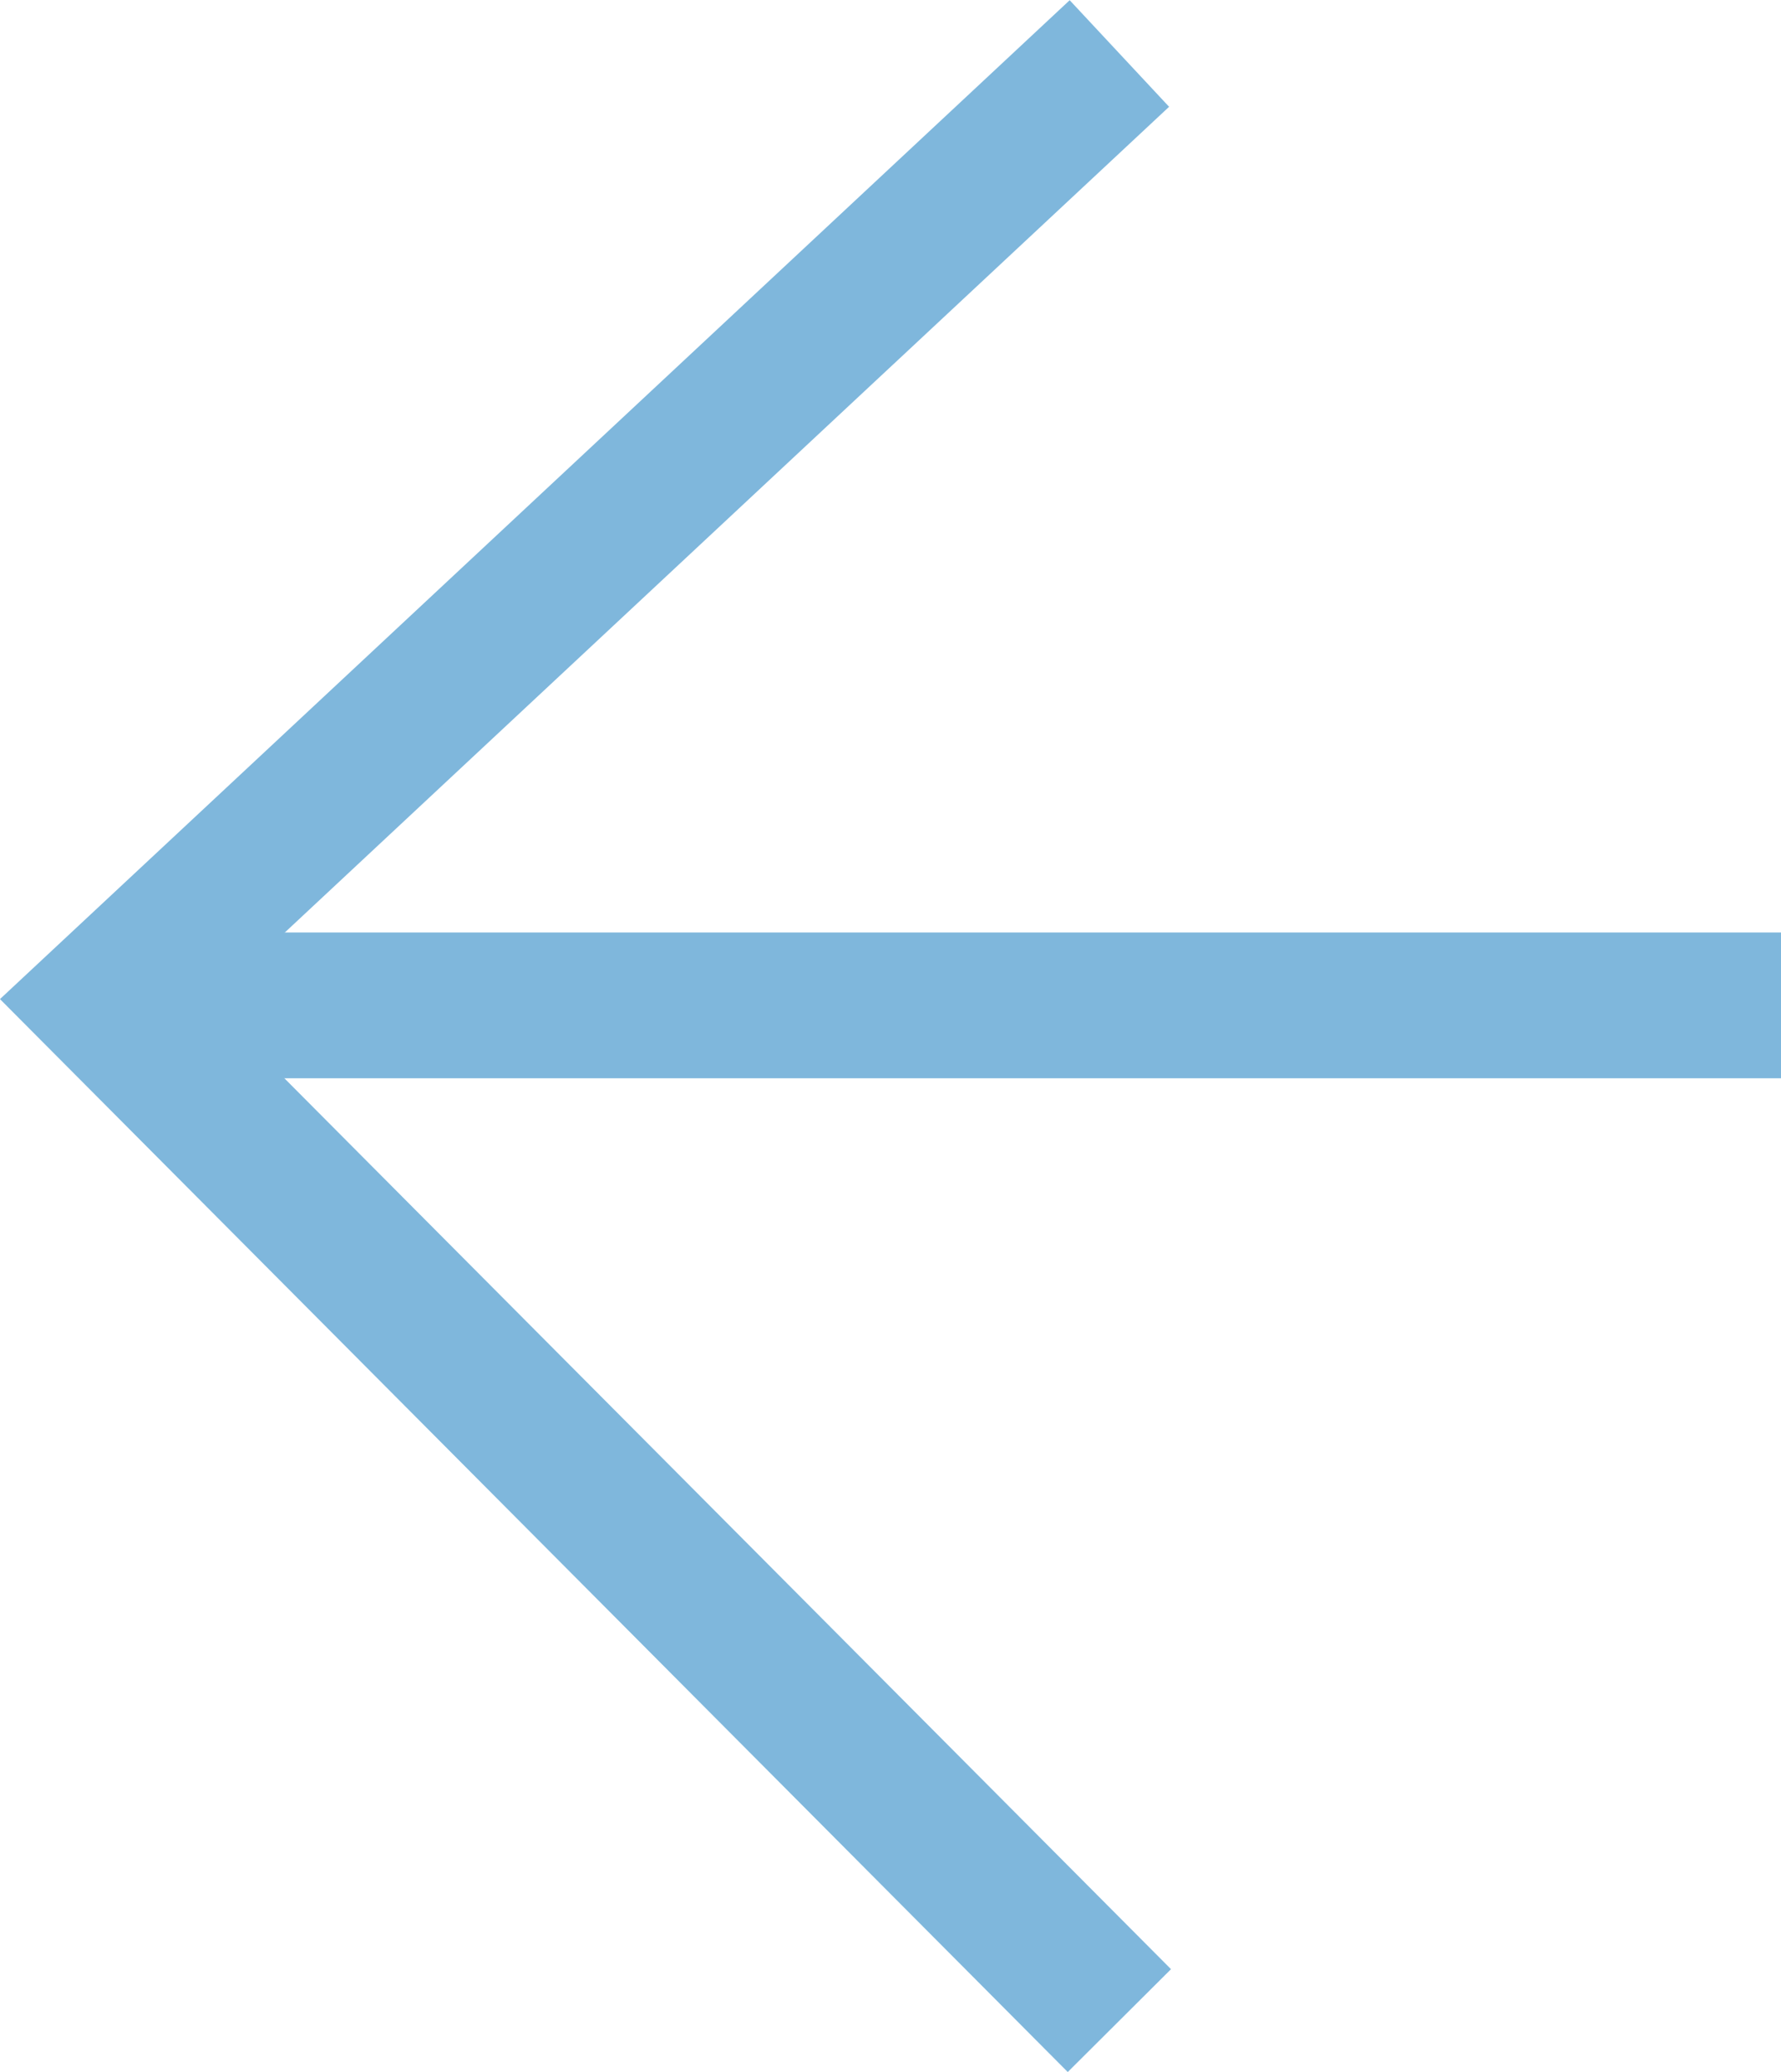
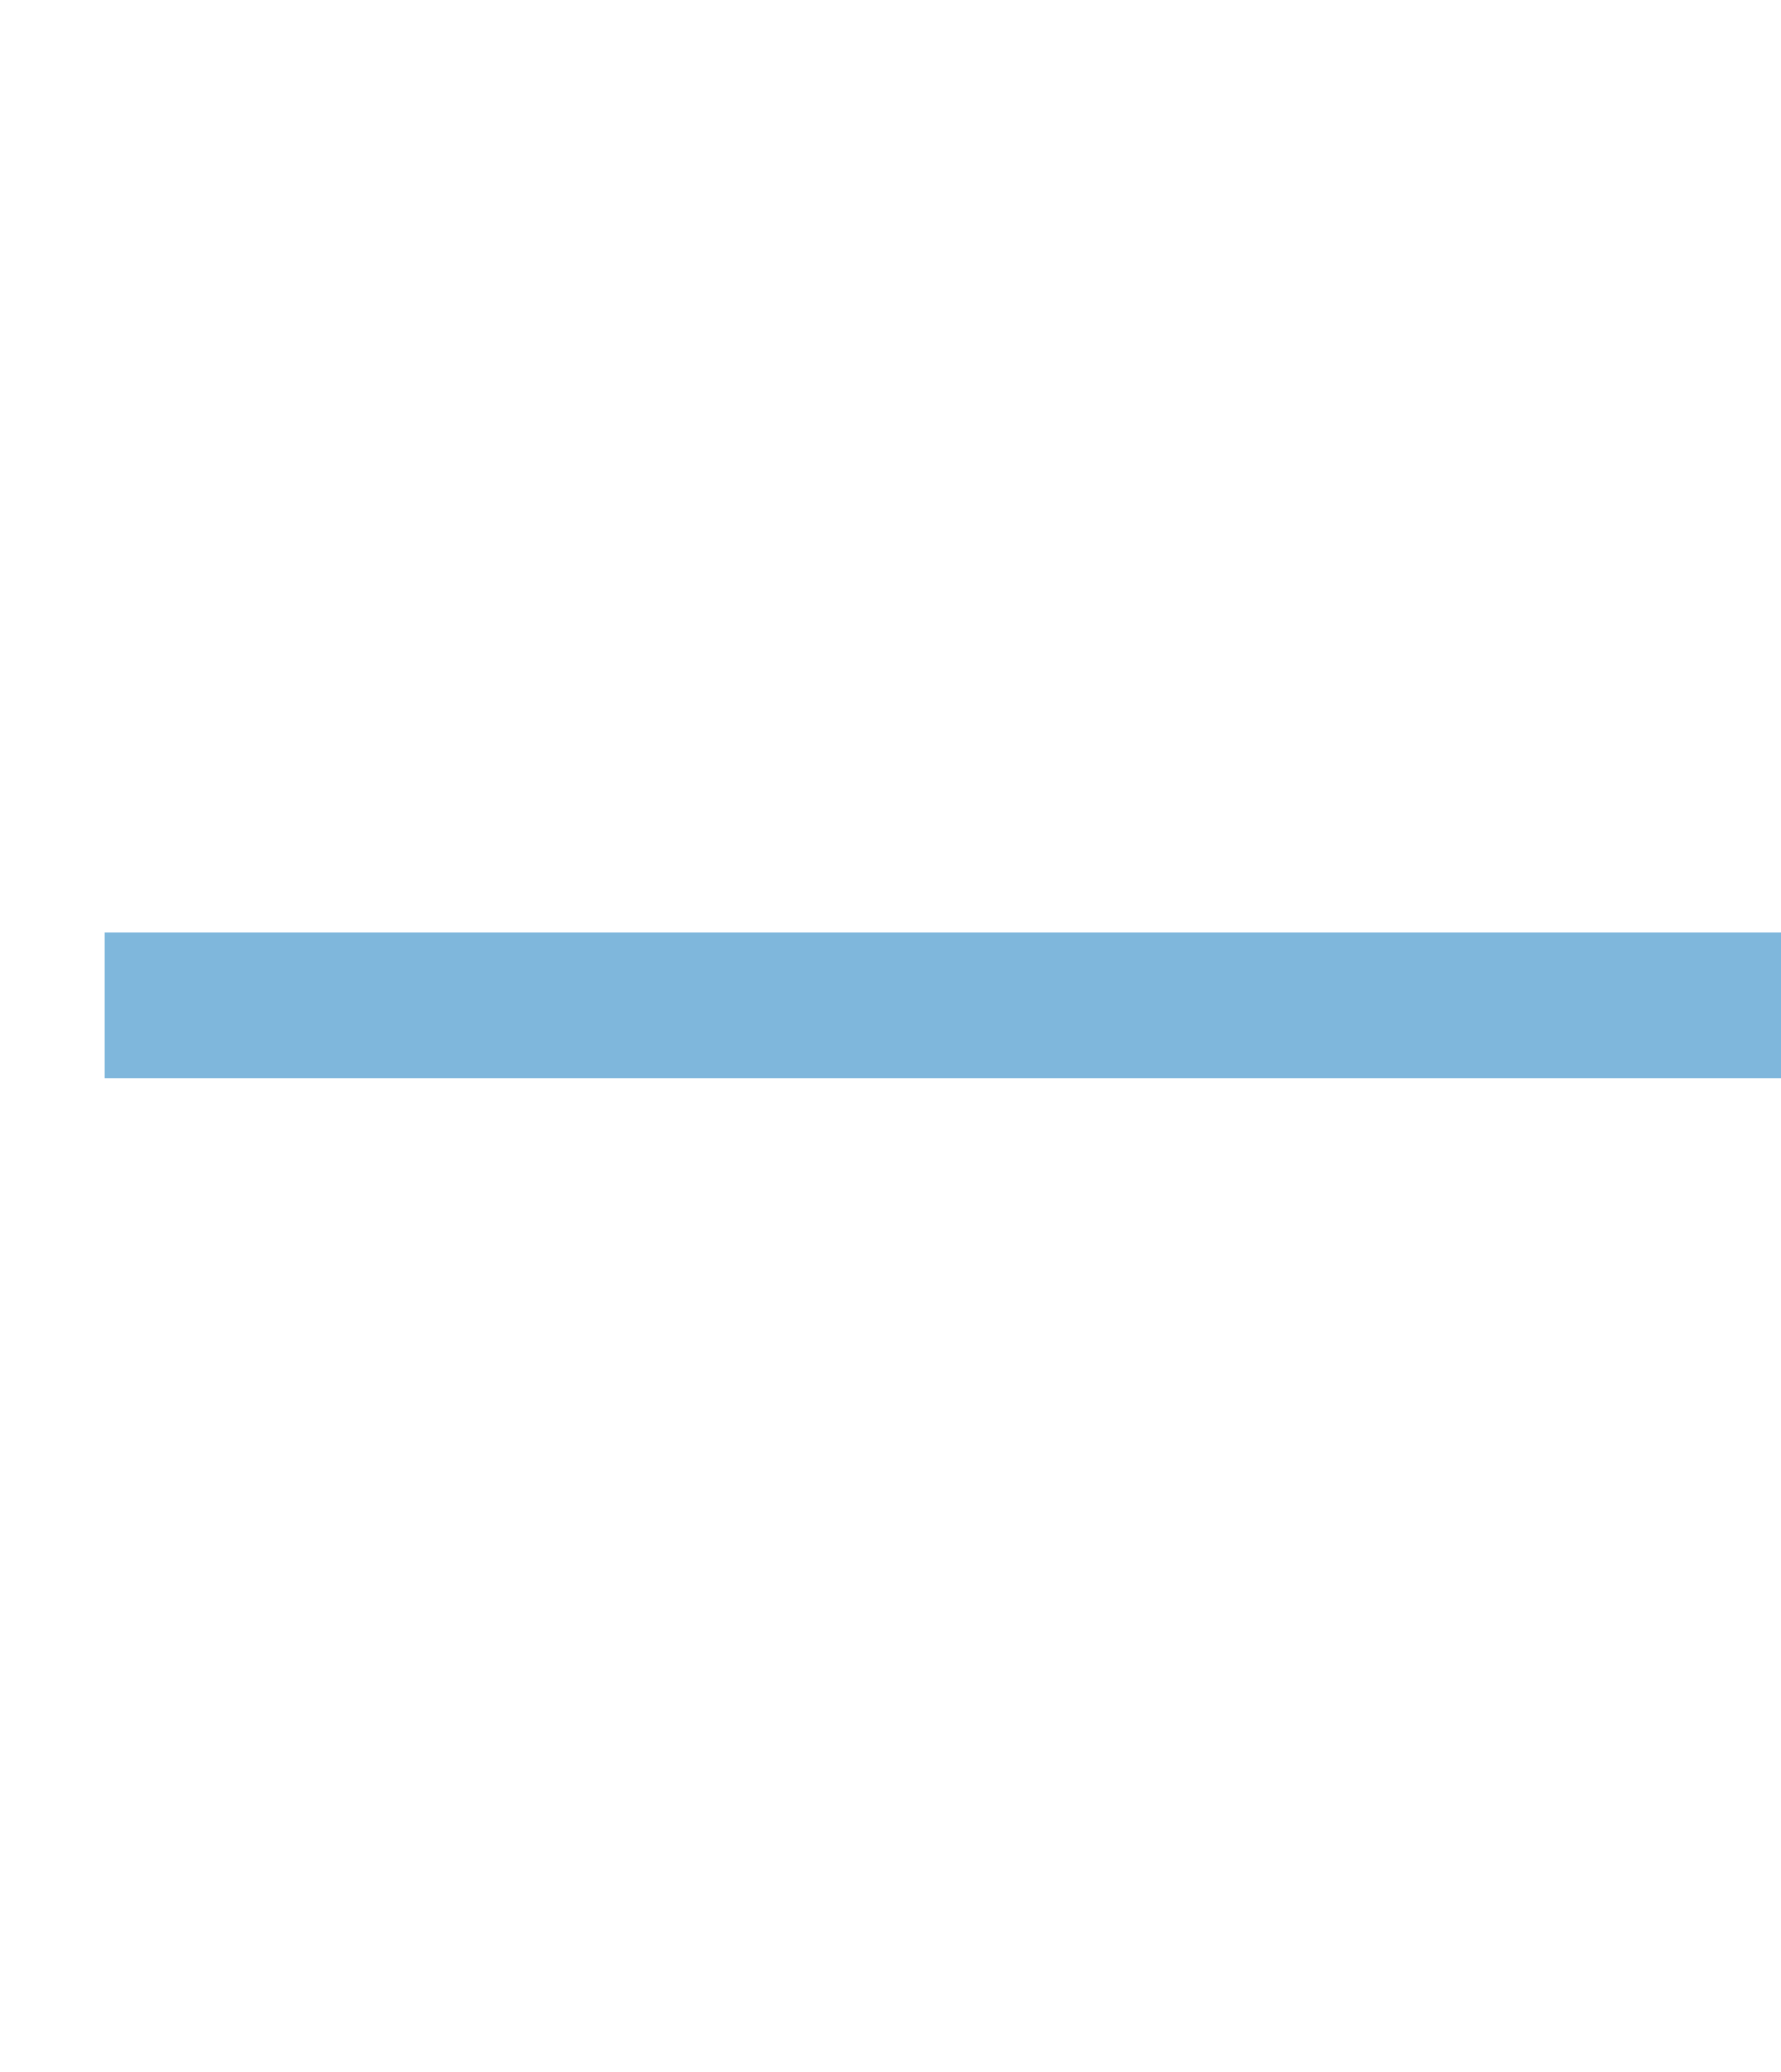
<svg xmlns="http://www.w3.org/2000/svg" width="24.448" height="28.428" viewBox="0 0 24.448 28.428">
  <g id="flecha_slide_edificios_izqda" transform="translate(1.437 0.731)" opacity="0.5">
-     <path id="dcha" d="M0,13.929,13.989,0l13,13.929" transform="translate(0 26.992) rotate(-90)" fill="none" stroke="#0070ba" stroke-width="2" />
    <path id="Trazado_3960" data-name="Trazado 3960" d="M-1290.667,900.1h23.011" transform="translate(1290.667 -887.037)" fill="none" stroke="#0070ba" stroke-width="2" />
  </g>
</svg>